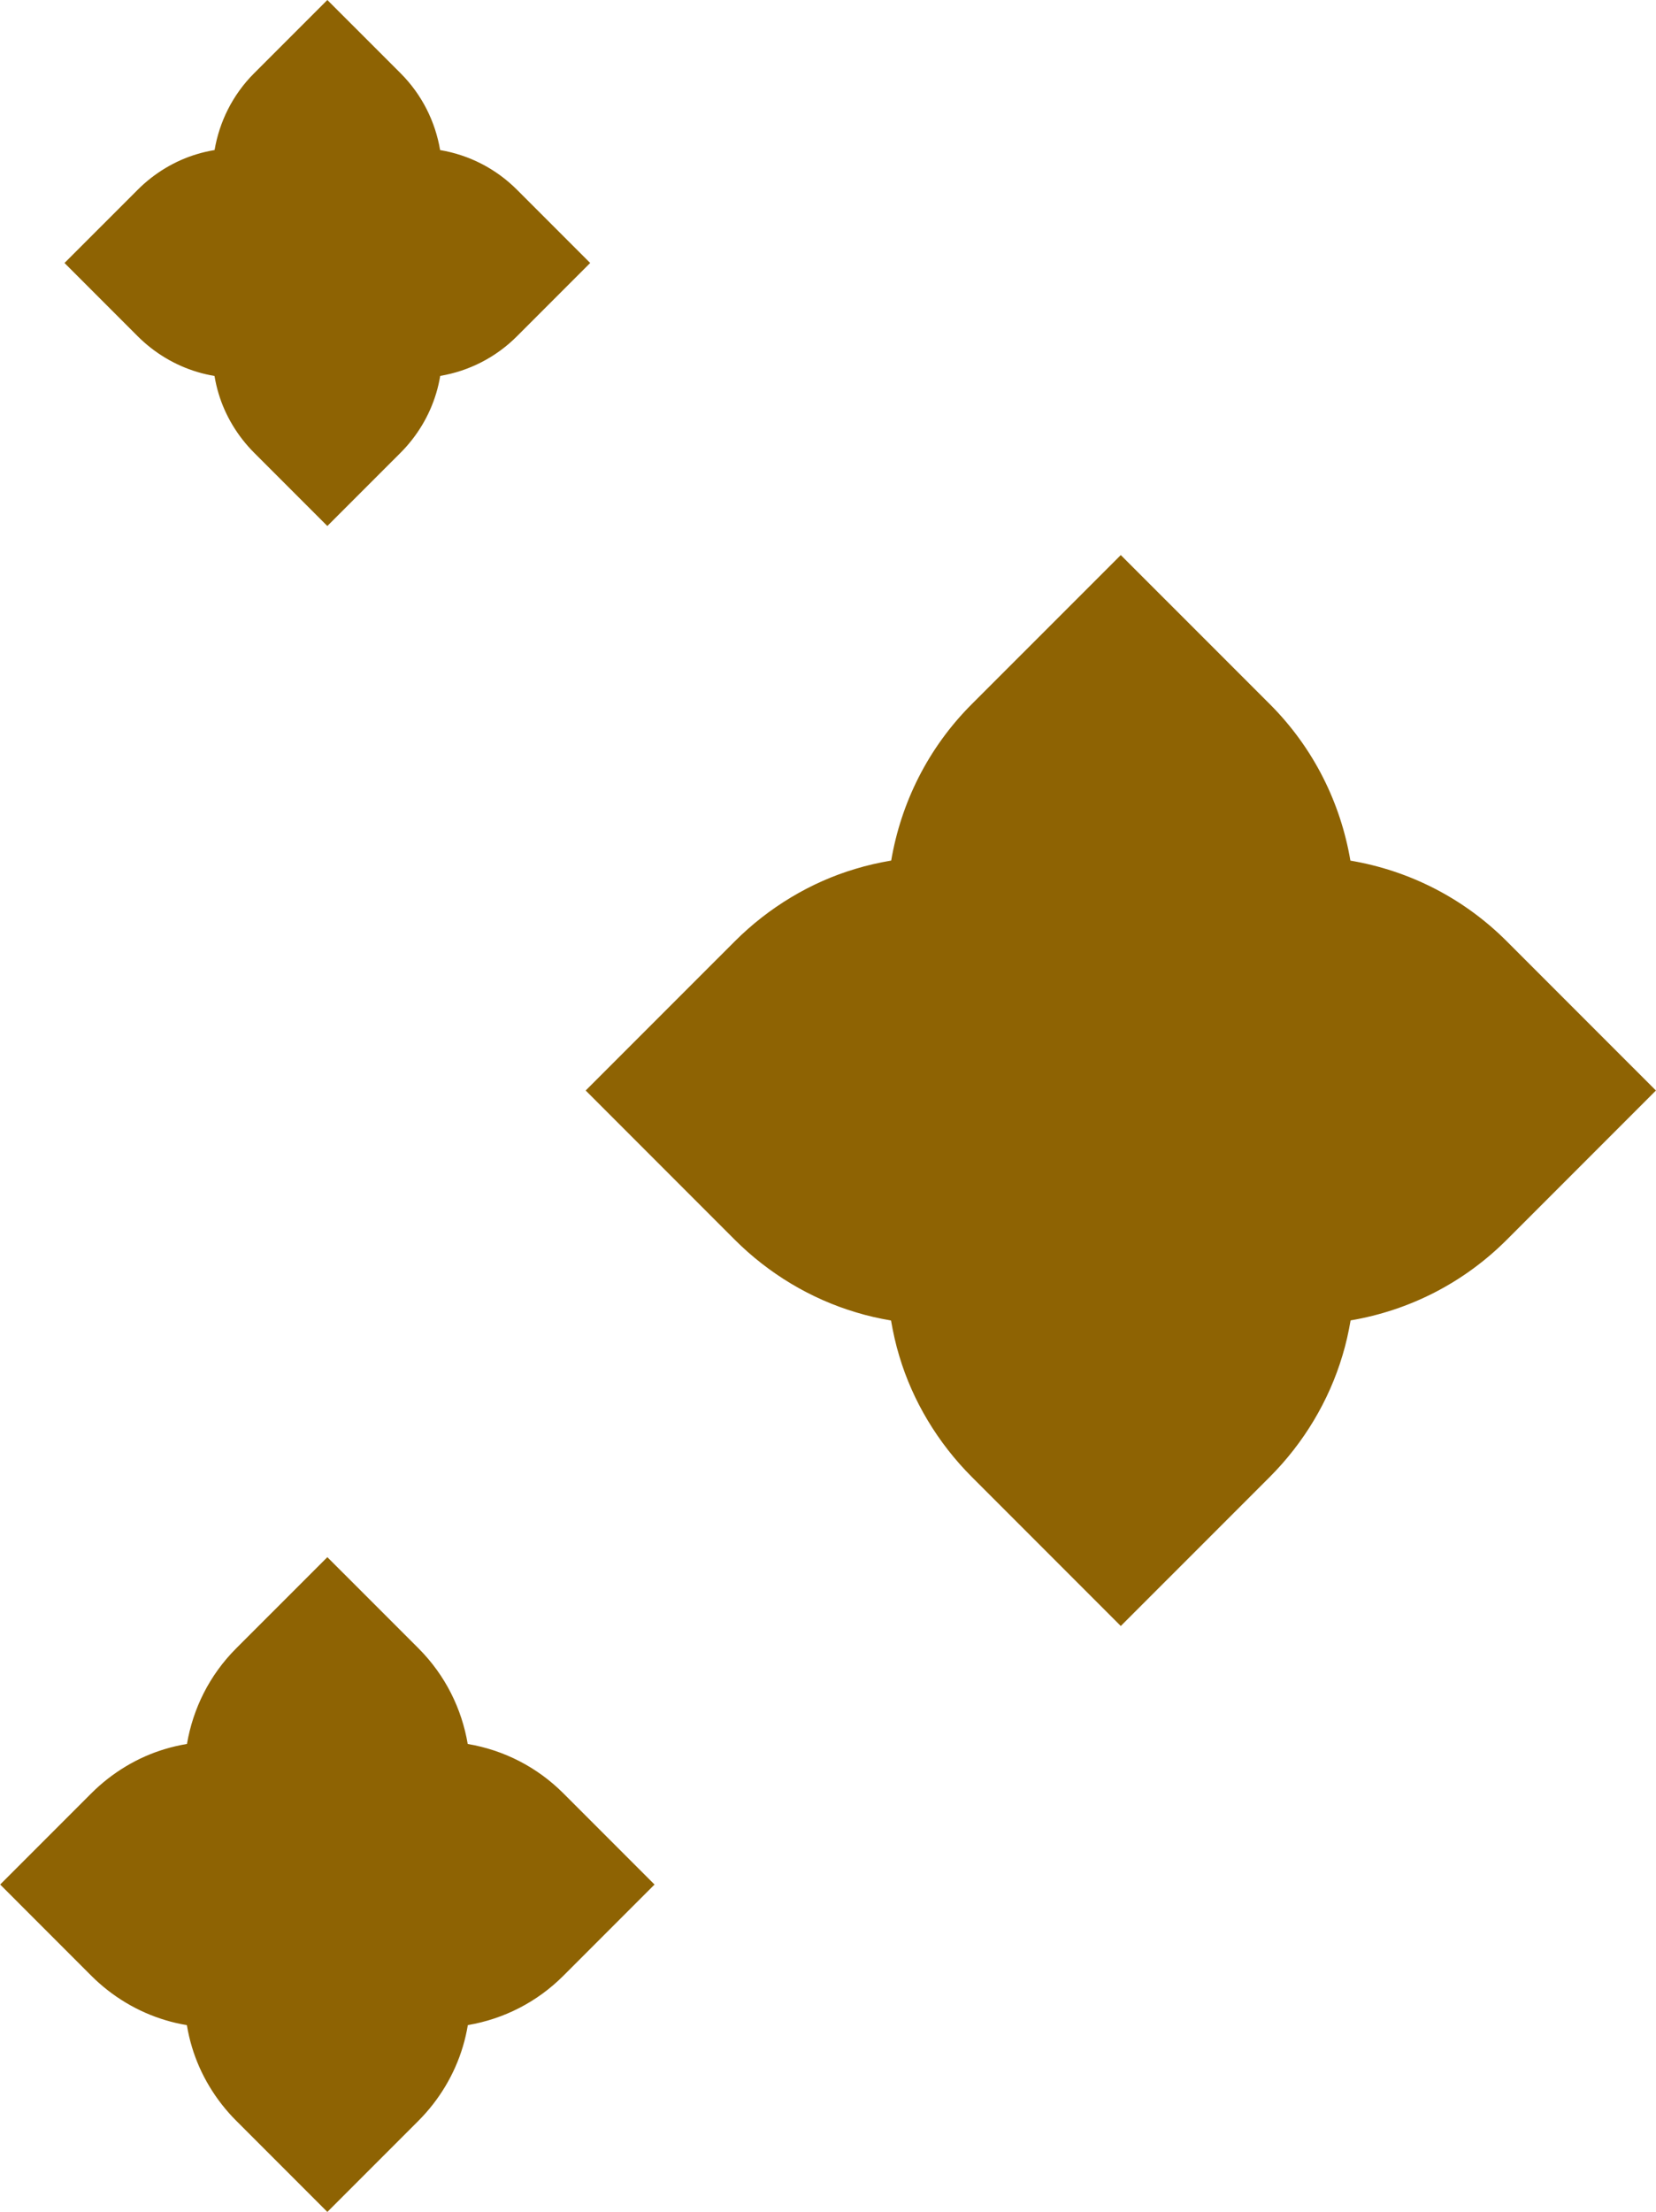
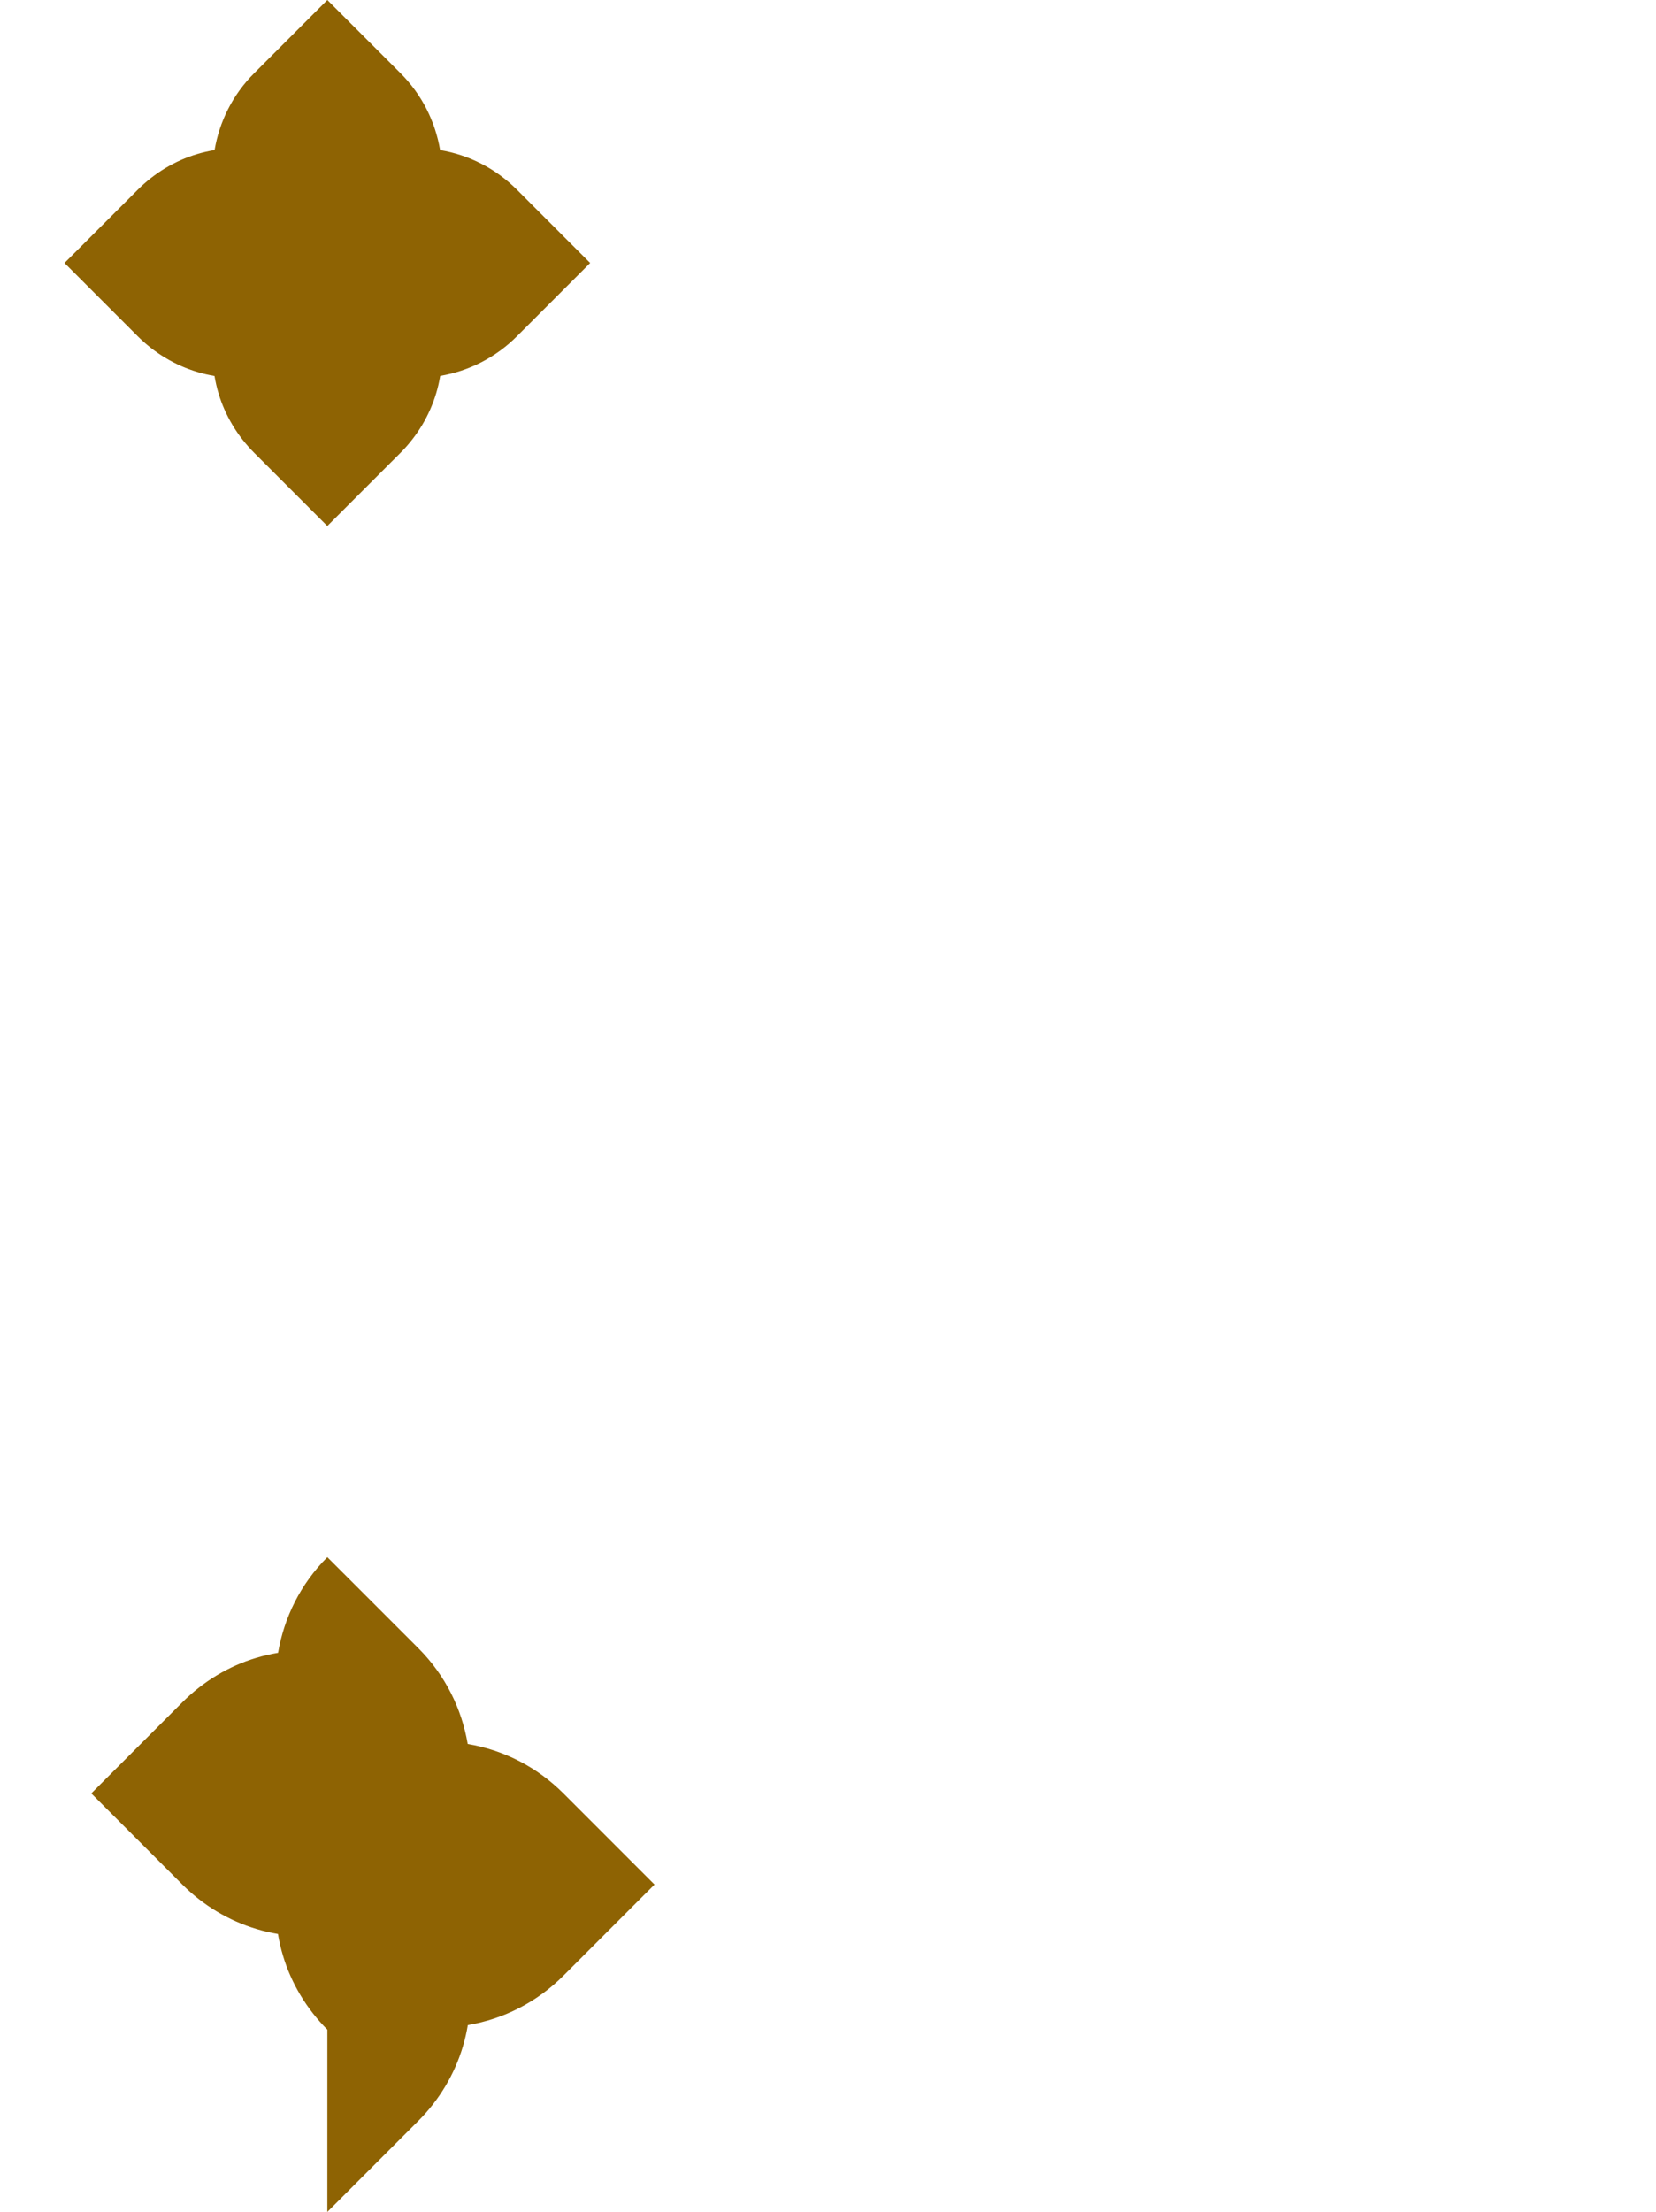
<svg xmlns="http://www.w3.org/2000/svg" fill="#000000" height="2500" preserveAspectRatio="xMidYMid meet" version="1" viewBox="313.6 0.0 1872.7 2500.0" width="1873" zoomAndPan="magnify">
  <g>
    <g id="change1_1">
-       <path d="M1144.332,1064.102c38.519-38.559,86.059-67.01,136.439-82.01c13.34-4.074,26.941-7.113,40.66-9.456 c11.033-64.774,41.231-126.891,91.132-176.793l168.545-168.477l168.573,168.504c49.908,49.908,80.102,112.046,91.12,176.84 c66.685,11.257,128.201,42.484,176.99,91.283l168.573,168.559l-168.573,168.559c-48.731,48.741-110.157,79.955-176.75,91.247 c-2.305,13.264-5.187,26.495-9.187,39.567c-15.312,51.358-43.736,98.831-82.255,137.39l-168.491,168.45l-168.504-168.477 c-38.492-38.478-66.943-86.005-81.97-136.412c-4.09-13.364-7.065-26.871-9.404-40.411c-13.431-2.293-26.662-5.236-39.428-9.154 c-51.372-15.272-98.885-43.722-137.445-82.255l-168.505-168.532L1144.332,1064.102z" fill="#8e6303" />
-     </g>
+       </g>
    <g id="change2_1">
-       <path d="M950.675,2026.917c-29.829-29.835-67.44-48.928-108.211-55.811c-6.737-39.615-25.197-77.606-55.711-108.12 l-103.065-103.023L580.64,1862.97c-30.51,30.51-48.973,68.488-55.718,108.091c-8.388,1.433-16.703,3.291-24.86,5.782 c-30.802,9.171-59.869,26.566-83.419,50.141l-103.007,102.973l103.023,103.04c23.575,23.559,52.625,40.954,84.033,50.291 c7.805,2.396,15.894,4.195,24.106,5.597c1.43,8.278,3.249,16.536,5.75,24.707c9.188,30.819,26.582,59.877,50.116,83.402 L683.688,2500l103.015-102.99c23.551-23.575,40.929-52.6,50.291-84c2.445-7.993,4.207-16.082,5.616-24.191 c40.715-6.904,78.271-25.988,108.065-55.789l103.065-103.057L950.675,2026.917z M536.678,420.417 c6.27,1.924,12.769,3.37,19.366,4.496c1.149,6.65,2.61,13.285,4.619,19.849c7.381,24.758,21.355,48.103,40.261,67.002 l82.765,82.751l82.758-82.738c18.919-18.939,32.88-42.257,40.401-67.483c1.964-6.421,3.38-12.919,4.512-19.434 c32.709-5.547,62.879-20.878,86.815-44.818l82.798-82.792l-82.798-82.791c-23.964-23.969-54.179-39.307-86.932-44.836 c-5.412-31.825-20.242-62.345-44.756-86.859L683.688,0l-82.785,82.751c-24.51,24.51-39.343,55.02-44.762,86.835 c-6.739,1.151-13.419,2.643-19.971,4.645c-24.745,7.367-48.096,21.342-67.015,40.281l-82.751,82.725l82.764,82.778 C488.108,398.941,511.445,412.916,536.678,420.417z" fill="#8e6303" />
+       <path d="M950.675,2026.917c-29.829-29.835-67.44-48.928-108.211-55.811c-6.737-39.615-25.197-77.606-55.711-108.12 l-103.065-103.023c-30.51,30.51-48.973,68.488-55.718,108.091c-8.388,1.433-16.703,3.291-24.86,5.782 c-30.802,9.171-59.869,26.566-83.419,50.141l-103.007,102.973l103.023,103.04c23.575,23.559,52.625,40.954,84.033,50.291 c7.805,2.396,15.894,4.195,24.106,5.597c1.43,8.278,3.249,16.536,5.75,24.707c9.188,30.819,26.582,59.877,50.116,83.402 L683.688,2500l103.015-102.99c23.551-23.575,40.929-52.6,50.291-84c2.445-7.993,4.207-16.082,5.616-24.191 c40.715-6.904,78.271-25.988,108.065-55.789l103.065-103.057L950.675,2026.917z M536.678,420.417 c6.27,1.924,12.769,3.37,19.366,4.496c1.149,6.65,2.61,13.285,4.619,19.849c7.381,24.758,21.355,48.103,40.261,67.002 l82.765,82.751l82.758-82.738c18.919-18.939,32.88-42.257,40.401-67.483c1.964-6.421,3.38-12.919,4.512-19.434 c32.709-5.547,62.879-20.878,86.815-44.818l82.798-82.792l-82.798-82.791c-23.964-23.969-54.179-39.307-86.932-44.836 c-5.412-31.825-20.242-62.345-44.756-86.859L683.688,0l-82.785,82.751c-24.51,24.51-39.343,55.02-44.762,86.835 c-6.739,1.151-13.419,2.643-19.971,4.645c-24.745,7.367-48.096,21.342-67.015,40.281l-82.751,82.725l82.764,82.778 C488.108,398.941,511.445,412.916,536.678,420.417z" fill="#8e6303" />
    </g>
  </g>
</svg>